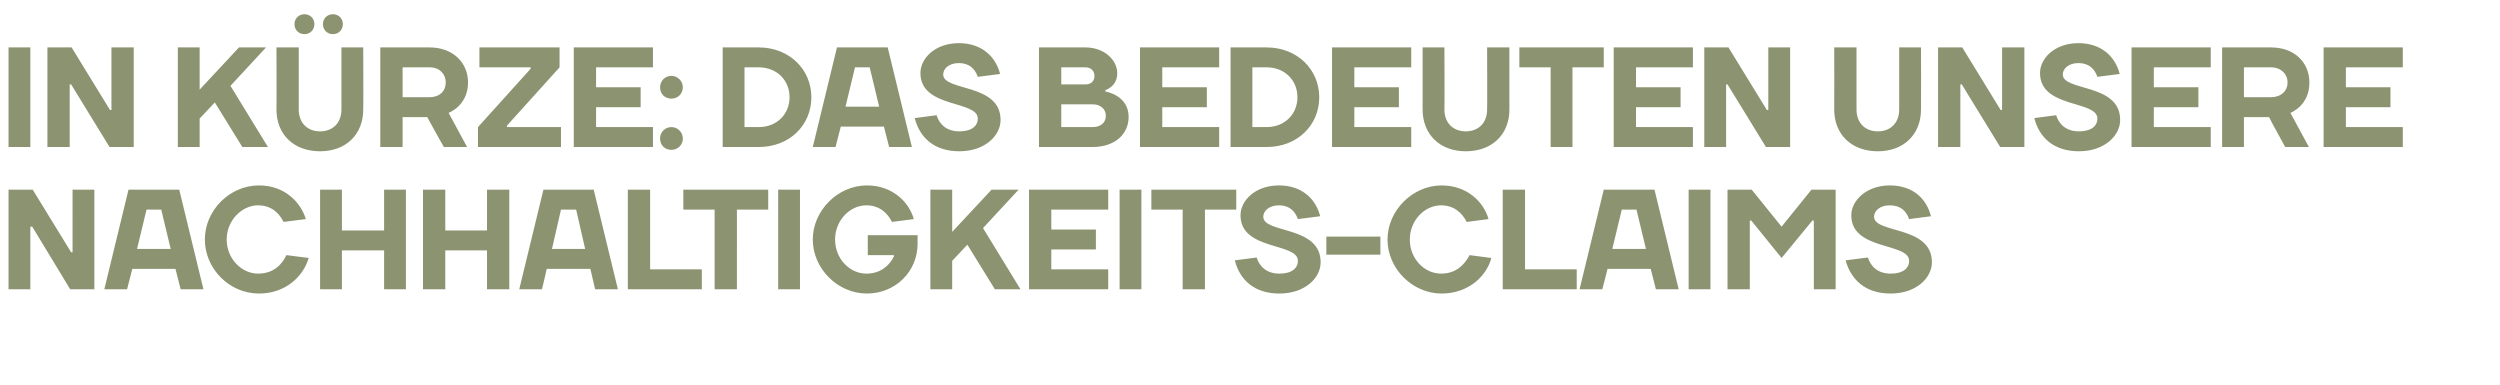
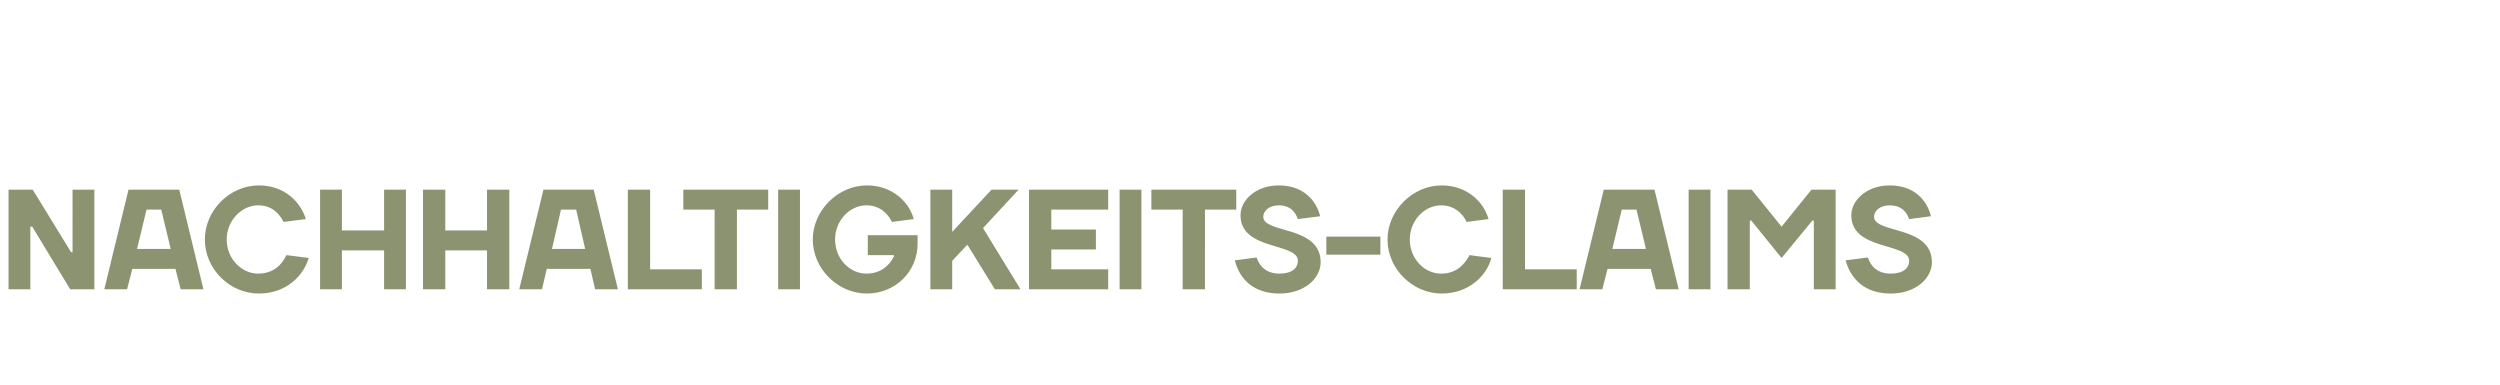
<svg xmlns="http://www.w3.org/2000/svg" version="1.1" width="527.2px" height="81.2px" viewBox="0 -10 527.2 81.2" style="top:-10px">
  <desc>IN K RZE: DAS BEDEUTEN UNSERE NACHHALTIGKEITS CLAIMS</desc>
  <defs />
  <g id="Polygon20308">
    <path d="m15 43.2h.3V30h4.6v21h-5.1l-8-13.2h-.4V51H1.8v-21h5.1L15 43.2zM27.1 30h10.7l5.1 21h-4.8L37 46.7h-9.1L26.8 51H22l5.1-21zm1.8 12.5h7.1l-2-8.3h-3.1l-2 8.3zm14.3-2c0-6.1 5.2-11.4 11.4-11.4c5.4 0 8.8 3.5 9.9 7.1l-4.7.6c-.9-1.8-2.5-3.5-5.4-3.5c-3.4 0-6.6 3.2-6.6 7.2c0 4.1 3.2 7.2 6.6 7.2c3.2 0 5-1.8 6-3.9l4.7.6c-1.1 3.8-4.8 7.5-10.5 7.5c-6.2 0-11.4-5.2-11.4-11.4zM67.5 30h4.6v8.6h8.9V30h4.6v21H81v-8.2h-8.9v8.2h-4.6v-21zm21.7 0h4.7v8.6h8.8V30h4.7v21h-4.7v-8.2h-8.8v8.2h-4.7v-21zm25.4 0h10.6l5.1 21h-4.8l-1-4.3h-9.2l-1 4.3h-4.8l5.1-21zm1.8 12.5h7l-1.9-8.3h-3.2l-1.9 8.3zm20.7 4.3H148v4.2h-15.6v-21h4.7v16.8zm7-12.6V30H162v4.2h-6.6V51h-4.7V34.2h-6.6zM168.7 51h-4.6v-21h4.6v21zm19.8-6.9c.05 0 0-.3 0-.3H183v-4.2h10.5v1.8c0 5.9-4.7 10.5-10.7 10.5c-6.1 0-11.4-5.2-11.4-11.4c0-6.1 5.3-11.4 11.4-11.4c5.4 0 8.9 3.5 9.9 7.1l-4.6.6c-.9-1.8-2.6-3.5-5.4-3.5c-3.5 0-6.6 3.2-6.6 7.2c0 4.1 3.1 7.2 6.6 7.2c3.1 0 4.9-1.8 5.8-3.6zm15.5-2.5l-3.2 3.4v6h-4.6v-21h4.6v8.9l8.3-8.9h5.7l-7.5 8.1l7.9 12.9h-5.4l-5.8-9.4zm29.7 5.2v4.2H217v-21h16.7v4.2h-12v4.2h9.4v4.2h-9.4v4.2h12zm7 4.2h-4.6v-21h4.6v21zm2.1-16.8V30h17.9v4.2h-6.6V51h-4.7V34.2h-6.6zm18.8 1.2c0-3.1 3.1-6.3 8.1-6.3c4.9 0 7.8 2.9 8.7 6.5l-4.7.6c-.6-1.7-1.8-2.9-4-2.9c-2.1 0-3.3 1.2-3.3 2.4c0 3.6 12.1 1.8 12.1 9.6c0 3.3-3.3 6.6-8.7 6.6c-5.4 0-8.4-3-9.4-7l4.6-.6c.6 1.9 2.1 3.4 4.8 3.4c2.7 0 3.9-1.2 3.9-2.7c0-3.9-12.1-2.1-12.1-9.6zm18.1 8.3v-3.8h11.4v3.8h-11.4zm12.9-3.2c0-6.1 5.3-11.4 11.4-11.4c5.4 0 8.9 3.5 9.9 7.1l-4.6.6c-.9-1.8-2.6-3.5-5.4-3.5c-3.5 0-6.6 3.2-6.6 7.2c0 4.1 3.1 7.2 6.6 7.2c3.1 0 4.9-1.8 6-3.9l4.6.6c-1 3.8-4.8 7.5-10.5 7.5c-6.1 0-11.4-5.2-11.4-11.4zm29 6.3h10.9v4.2h-15.6v-21h4.7v16.8zM338.2 30h10.7l5.1 21h-4.8l-1.1-4.3H339l-1.1 4.3h-4.8l5.1-21zm1.8 12.5h7.1l-2-8.3H342l-2 8.3zm20.7 8.5h-4.6v-21h4.6v21zm8.6-14.5h-.3V51h-4.7v-21h5.1l6.3 7.8L382 30h5.1v21h-4.6V36.5h-.3l-6.5 7.9l-6.4-7.9zm21.1-1.1c0-3.1 3.2-6.3 8.1-6.3c5 0 7.8 2.9 8.7 6.5l-4.6.6c-.6-1.7-1.8-2.9-4.1-2.9c-2.1 0-3.3 1.2-3.3 2.4c0 3.6 12.2 1.8 12.2 9.6c0 3.3-3.3 6.6-8.7 6.6c-5.4 0-8.4-3-9.5-7l4.7-.6c.6 1.9 2.1 3.4 4.8 3.4c2.7 0 3.9-1.2 3.9-2.7c0-3.9-12.2-2.1-12.2-9.6z" stroke="none" fill="#8b9370" />
  </g>
  <g id="Polygon20307">
-     <path d="m6.4 21H1.8v-21h4.6v21zm16.8-7.8h.3V0h4.7v21h-5.1L15 7.8h-.3V21H10v-21h5.1l8.1 13.2zm22.1-1.6L42.1 15v6h-4.6v-21h4.6v8.9L50.4 0h5.7l-7.5 8.1L56.5 21h-5.4l-5.8-9.4zM72 13.1V0h4.6s.05 13.05 0 13.1c0 5.2-3.6 8.8-9.1 8.8c-5.6 0-9.2-3.6-9.2-8.8c.05-.05 0-13.1 0-13.1h4.7v13.1c0 2.8 1.8 4.6 4.5 4.6c2.7 0 4.5-1.8 4.5-4.6zM64.2-7c1.2 0 2.1.9 2.1 2.1c0 1.2-.9 2.1-2.1 2.1c-1.2 0-2.1-.9-2.1-2.1c0-1.2.9-2.1 2.1-2.1zm6 0c1.2 0 2.1.9 2.1 2.1c0 1.2-.9 2.1-2.1 2.1c-1.2 0-2.1-.9-2.1-2.1c0-1.2.9-2.1 2.1-2.1zm14.7 21.7v6.3h-4.7v-21h10.4c4.9 0 8.1 3.2 8.1 7.4c0 4.9-4.1 6.4-4.1 6.4l3.9 7.2h-4.9c-1.2-2.1-2.3-4.1-3.5-6.3h-5.2zm5.7-4.2c2.1 0 3.4-1.3 3.4-3.1c0-1.8-1.3-3.2-3.4-3.2h-5.7v6.3h5.7zm10.2 6.3l11.1-12.3v-.3h-10.8V0H118v4.2l-11.1 12.3v.3h11.4v4.2h-17.5v-4.2zm36.9 0v4.2H121v-21h16.7v4.2h-12v4.2h9.4v4.2h-9.4v4.2h12zm3.9 0c1.3 0 2.4 1.1 2.4 2.4c0 1.4-1.1 2.4-2.4 2.4c-1.4 0-2.4-1-2.4-2.4c0-1.3 1-2.4 2.4-2.4zm0-10.8c1.3 0 2.4 1.1 2.4 2.4c0 1.4-1.1 2.4-2.4 2.4c-1.4 0-2.4-1-2.4-2.4c0-1.3 1-2.4 2.4-2.4zM160 4.2h-3v12.6h3c3.8 0 6.5-2.7 6.5-6.3c0-3.6-2.7-6.3-6.5-6.3zm0 16.8h-7.6v-21h7.6c6.5 0 11.1 4.7 11.1 10.5c0 5.9-4.6 10.5-11.1 10.5zm16.5-21h10.7l5.1 21h-4.8l-1.1-4.3h-9.1l-1.1 4.3h-4.8l5.1-21zm1.8 12.5h7.1l-2-8.3h-3.1l-2 8.3zm15.8-7.1c0-3.1 3.1-6.3 8.1-6.3c4.9 0 7.8 2.9 8.7 6.5l-4.7.6c-.6-1.7-1.8-2.9-4-2.9c-2.1 0-3.3 1.2-3.3 2.4c0 3.6 12.1 1.8 12.1 9.6c0 3.3-3.3 6.6-8.7 6.6c-5.4 0-8.4-3-9.4-7l4.6-.6c.6 1.9 2.1 3.4 4.8 3.4c2.7 0 3.9-1.2 3.9-2.7c0-3.9-12.1-2.1-12.1-9.6zM228.9 0c4 0 6.7 2.7 6.7 5.4c.05 2.85-2.5 3.6-2.5 3.6v.3s4.95.75 4.9 5.4c0 3.5-2.8 6.3-7.6 6.3h-11.3v-21h9.8zm1.5 16.8c1.8 0 2.8-1 2.8-2.4c0-1.3-1-2.4-2.8-2.4h-6.6v4.8h6.6zm-6.6-12.6v3.6h5.1c1.2 0 1.9-.7 1.9-1.8c0-1-.7-1.8-1.9-1.8h-5.1zm33.3 12.6v4.2h-16.7v-21h16.7v4.2h-12v4.2h9.4v4.2h-9.4v4.2h12zm10-12.6h-3v12.6h3c3.8 0 6.5-2.7 6.5-6.3c0-3.6-2.7-6.3-6.5-6.3zm0 16.8h-7.6v-21h7.6c6.5 0 11.1 4.7 11.1 10.5c0 5.9-4.6 10.5-11.1 10.5zm30.5-4.2v4.2h-16.7v-21h16.7v4.2h-12v4.2h9.4v4.2h-9.4v4.2h12zm16-3.7c.05-.05 0-13.1 0-13.1h4.7v13.1c0 5.2-3.6 8.8-9.2 8.8c-5.5 0-9.1-3.6-9.1-8.8V0h4.6s.05 13.05 0 13.1c0 2.8 1.8 4.6 4.5 4.6c2.7 0 4.5-1.8 4.5-4.6zm6.8-8.9V0h17.8v4.2h-6.6V21H327V4.2h-6.6zM357 16.8v4.2h-16.7v-21H357v4.2h-12v4.2h9.4v4.2H345v4.2h12zm15.6-3.6h.3V0h4.6v21h-5.1l-8.1-13.2h-.3V21h-4.6v-21h5.1l8.1 13.2zm27.9-.1c-.01-.05 0-13.1 0-13.1h4.6s.04 13.05 0 13.1c0 5.2-3.6 8.8-9.1 8.8c-5.6 0-9.2-3.6-9.2-8.8c.04-.05 0-13.1 0-13.1h4.7s-.01 13.05 0 13.1c0 2.8 1.8 4.6 4.5 4.6c2.7 0 4.5-1.8 4.5-4.6zm21.4.1h.3V0h4.7v21h-5.1l-8.1-13.2h-.3V21h-4.7v-21h5.1l8.1 13.2zm8.3-7.8c0-3.1 3.1-6.3 8.1-6.3c4.9 0 7.8 2.9 8.7 6.5l-4.7.6c-.6-1.7-1.8-2.9-4-2.9c-2.1 0-3.3 1.2-3.3 2.4c0 3.6 12.1 1.8 12.1 9.6c0 3.3-3.3 6.6-8.7 6.6c-5.4 0-8.4-3-9.4-7l4.6-.6c.6 1.9 2.1 3.4 4.8 3.4c2.7 0 3.9-1.2 3.9-2.7c0-3.9-12.1-2.1-12.1-9.6zm36 11.4v4.2h-16.7v-21h16.7v4.2h-12v4.2h9.4v4.2h-9.4v4.2h12zm7-2.1v6.3h-4.6v-21h10.3c5 0 8.1 3.2 8.1 7.4c.04 4.9-4 6.4-4 6.4l3.9 7.2h-5c-1.1-2.1-2.3-4.1-3.4-6.3h-5.3zm5.7-4.2c2.1 0 3.5-1.3 3.5-3.1c0-1.8-1.4-3.2-3.5-3.2h-5.7v6.3h5.7zm27.8 6.3v4.2H490v-21h16.7v4.2h-12v4.2h9.4v4.2h-9.4v4.2h12z" stroke="none" fill="#8b9370" />
-   </g>
+     </g>
</svg>